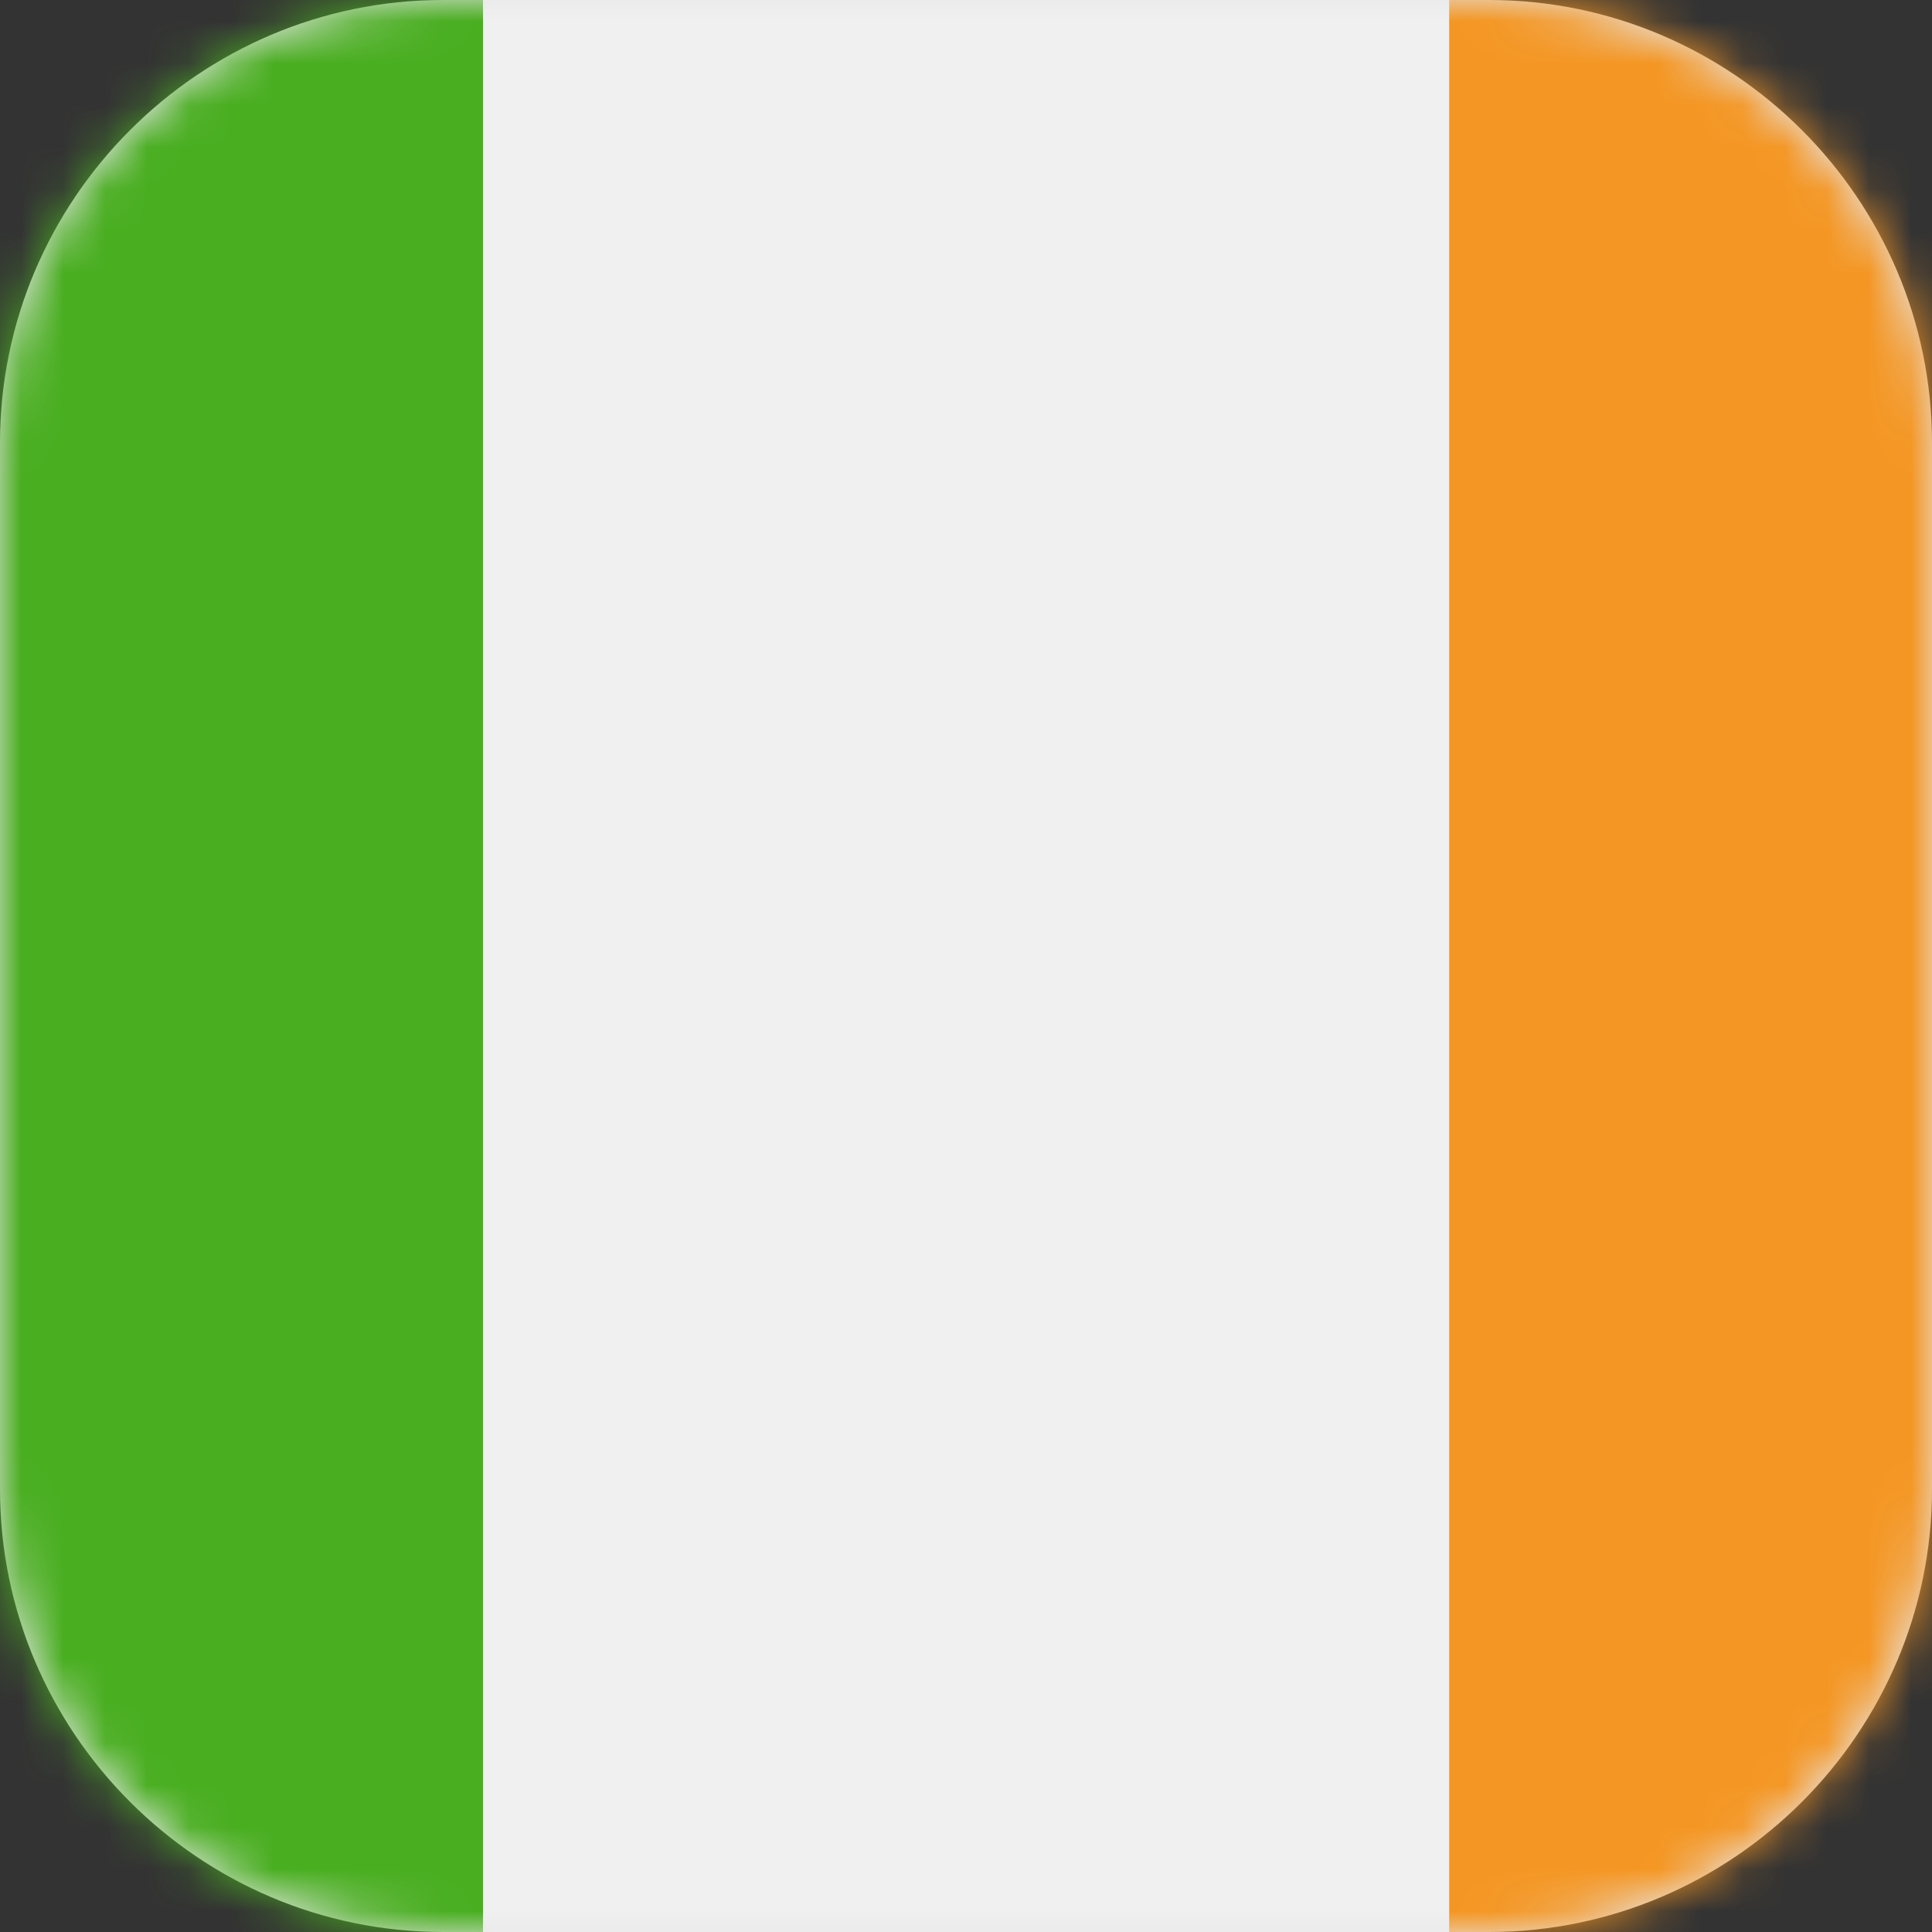
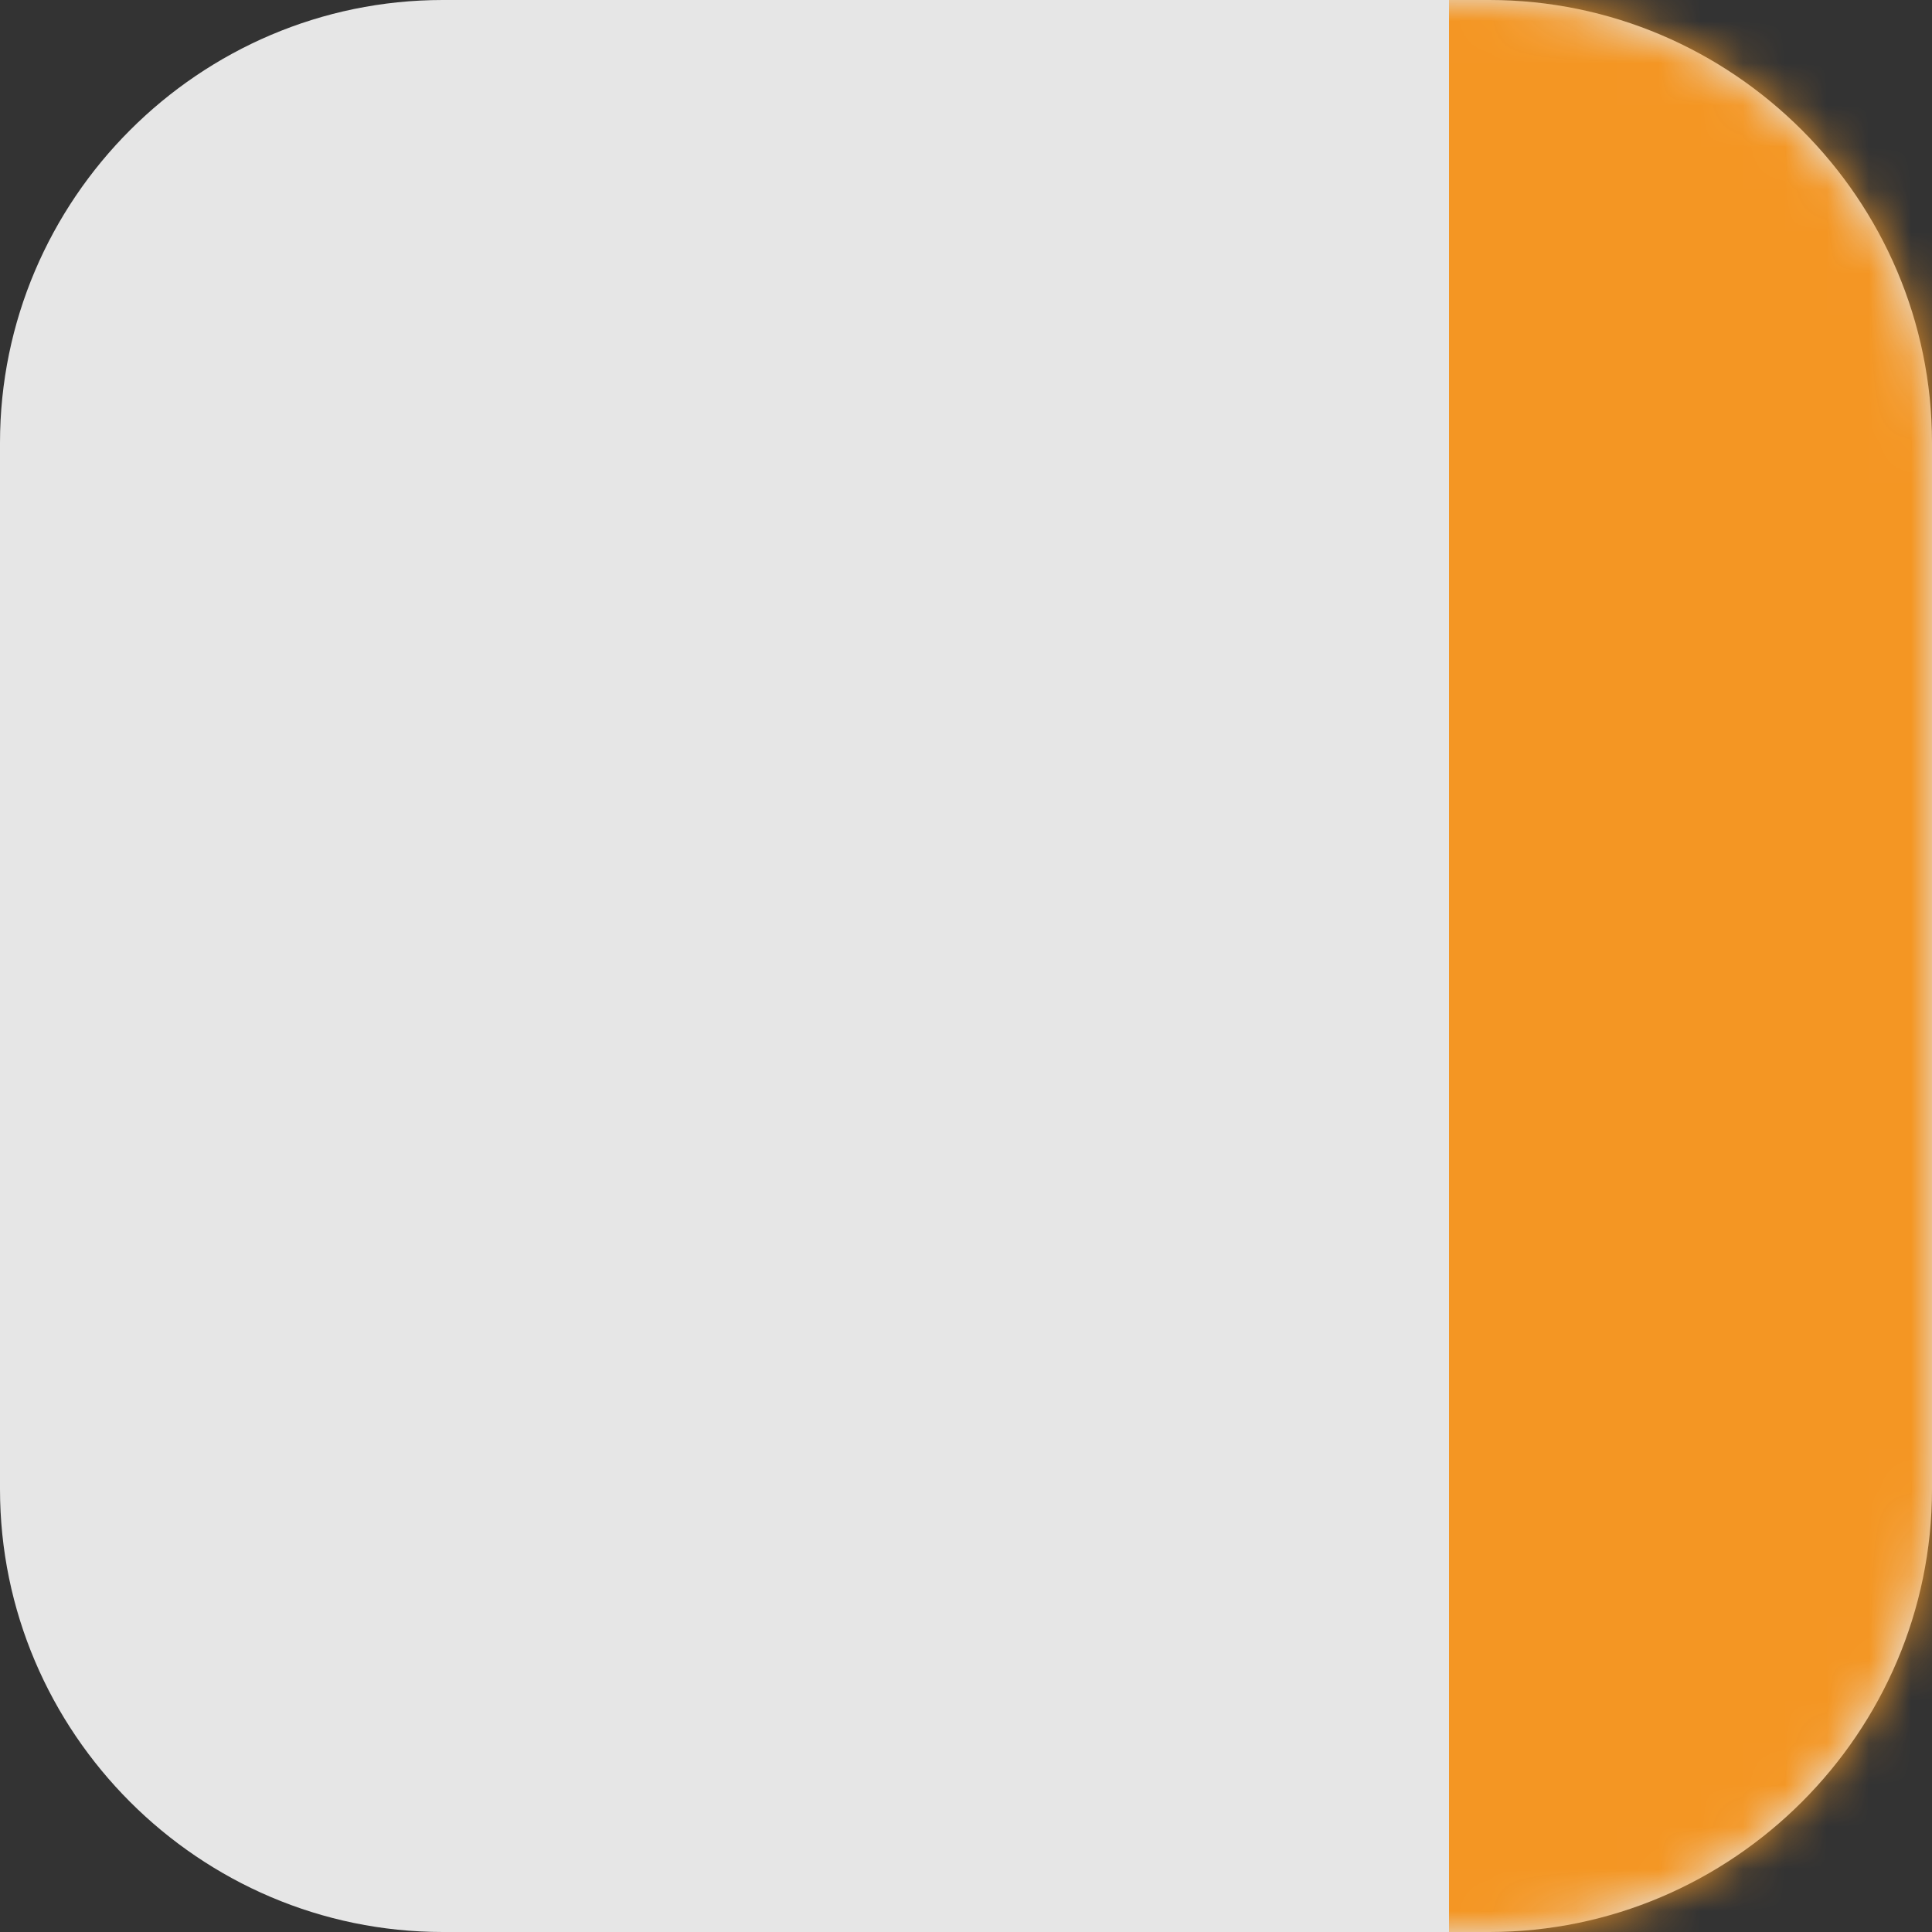
<svg xmlns="http://www.w3.org/2000/svg" width="46" height="46" viewBox="0 0 46 46" fill="none">
  <rect x="0" y="0" width="46" height="46" fill="#333333" stroke="none" />
  <path fill-rule="evenodd" clip-rule="evenodd" d="M10.544 0H35.456C41.257 0 46 4.747 46 10.544V35.456C46 41.257 41.253 46 35.456 46H10.544C4.743 46 0 41.253 0 35.456V10.544C0 4.747 4.743 0 10.544 0Z" fill="#E6E6E6" />
  <mask id="mask0_4419_3281" style="mask-type:luminance" maskUnits="userSpaceOnUse" x="0" y="0" width="46" height="46">
    <path d="M10.544 0H35.456C41.257 0 46 4.747 46 10.544V35.456C46 41.257 41.253 46 35.456 46H10.544C4.743 46 0 41.253 0 35.456V10.544C0 4.747 4.743 0 10.544 0Z" fill="white" />
  </mask>
  <g mask="url(#mask0_4419_3281)">
    <path fill-rule="evenodd" clip-rule="evenodd" d="M57.5 46.004V0H34.5V46.004H57.5Z" fill="#F49623" />
-     <path fill-rule="evenodd" clip-rule="evenodd" d="M11.5 46.004V0H34.504V46.004H11.5Z" fill="#F0F0F0" />
-     <path fill-rule="evenodd" clip-rule="evenodd" d="M11.5 46.004V0H-11.5V46.004H11.5Z" fill="#49AE20" />
  </g>
</svg>